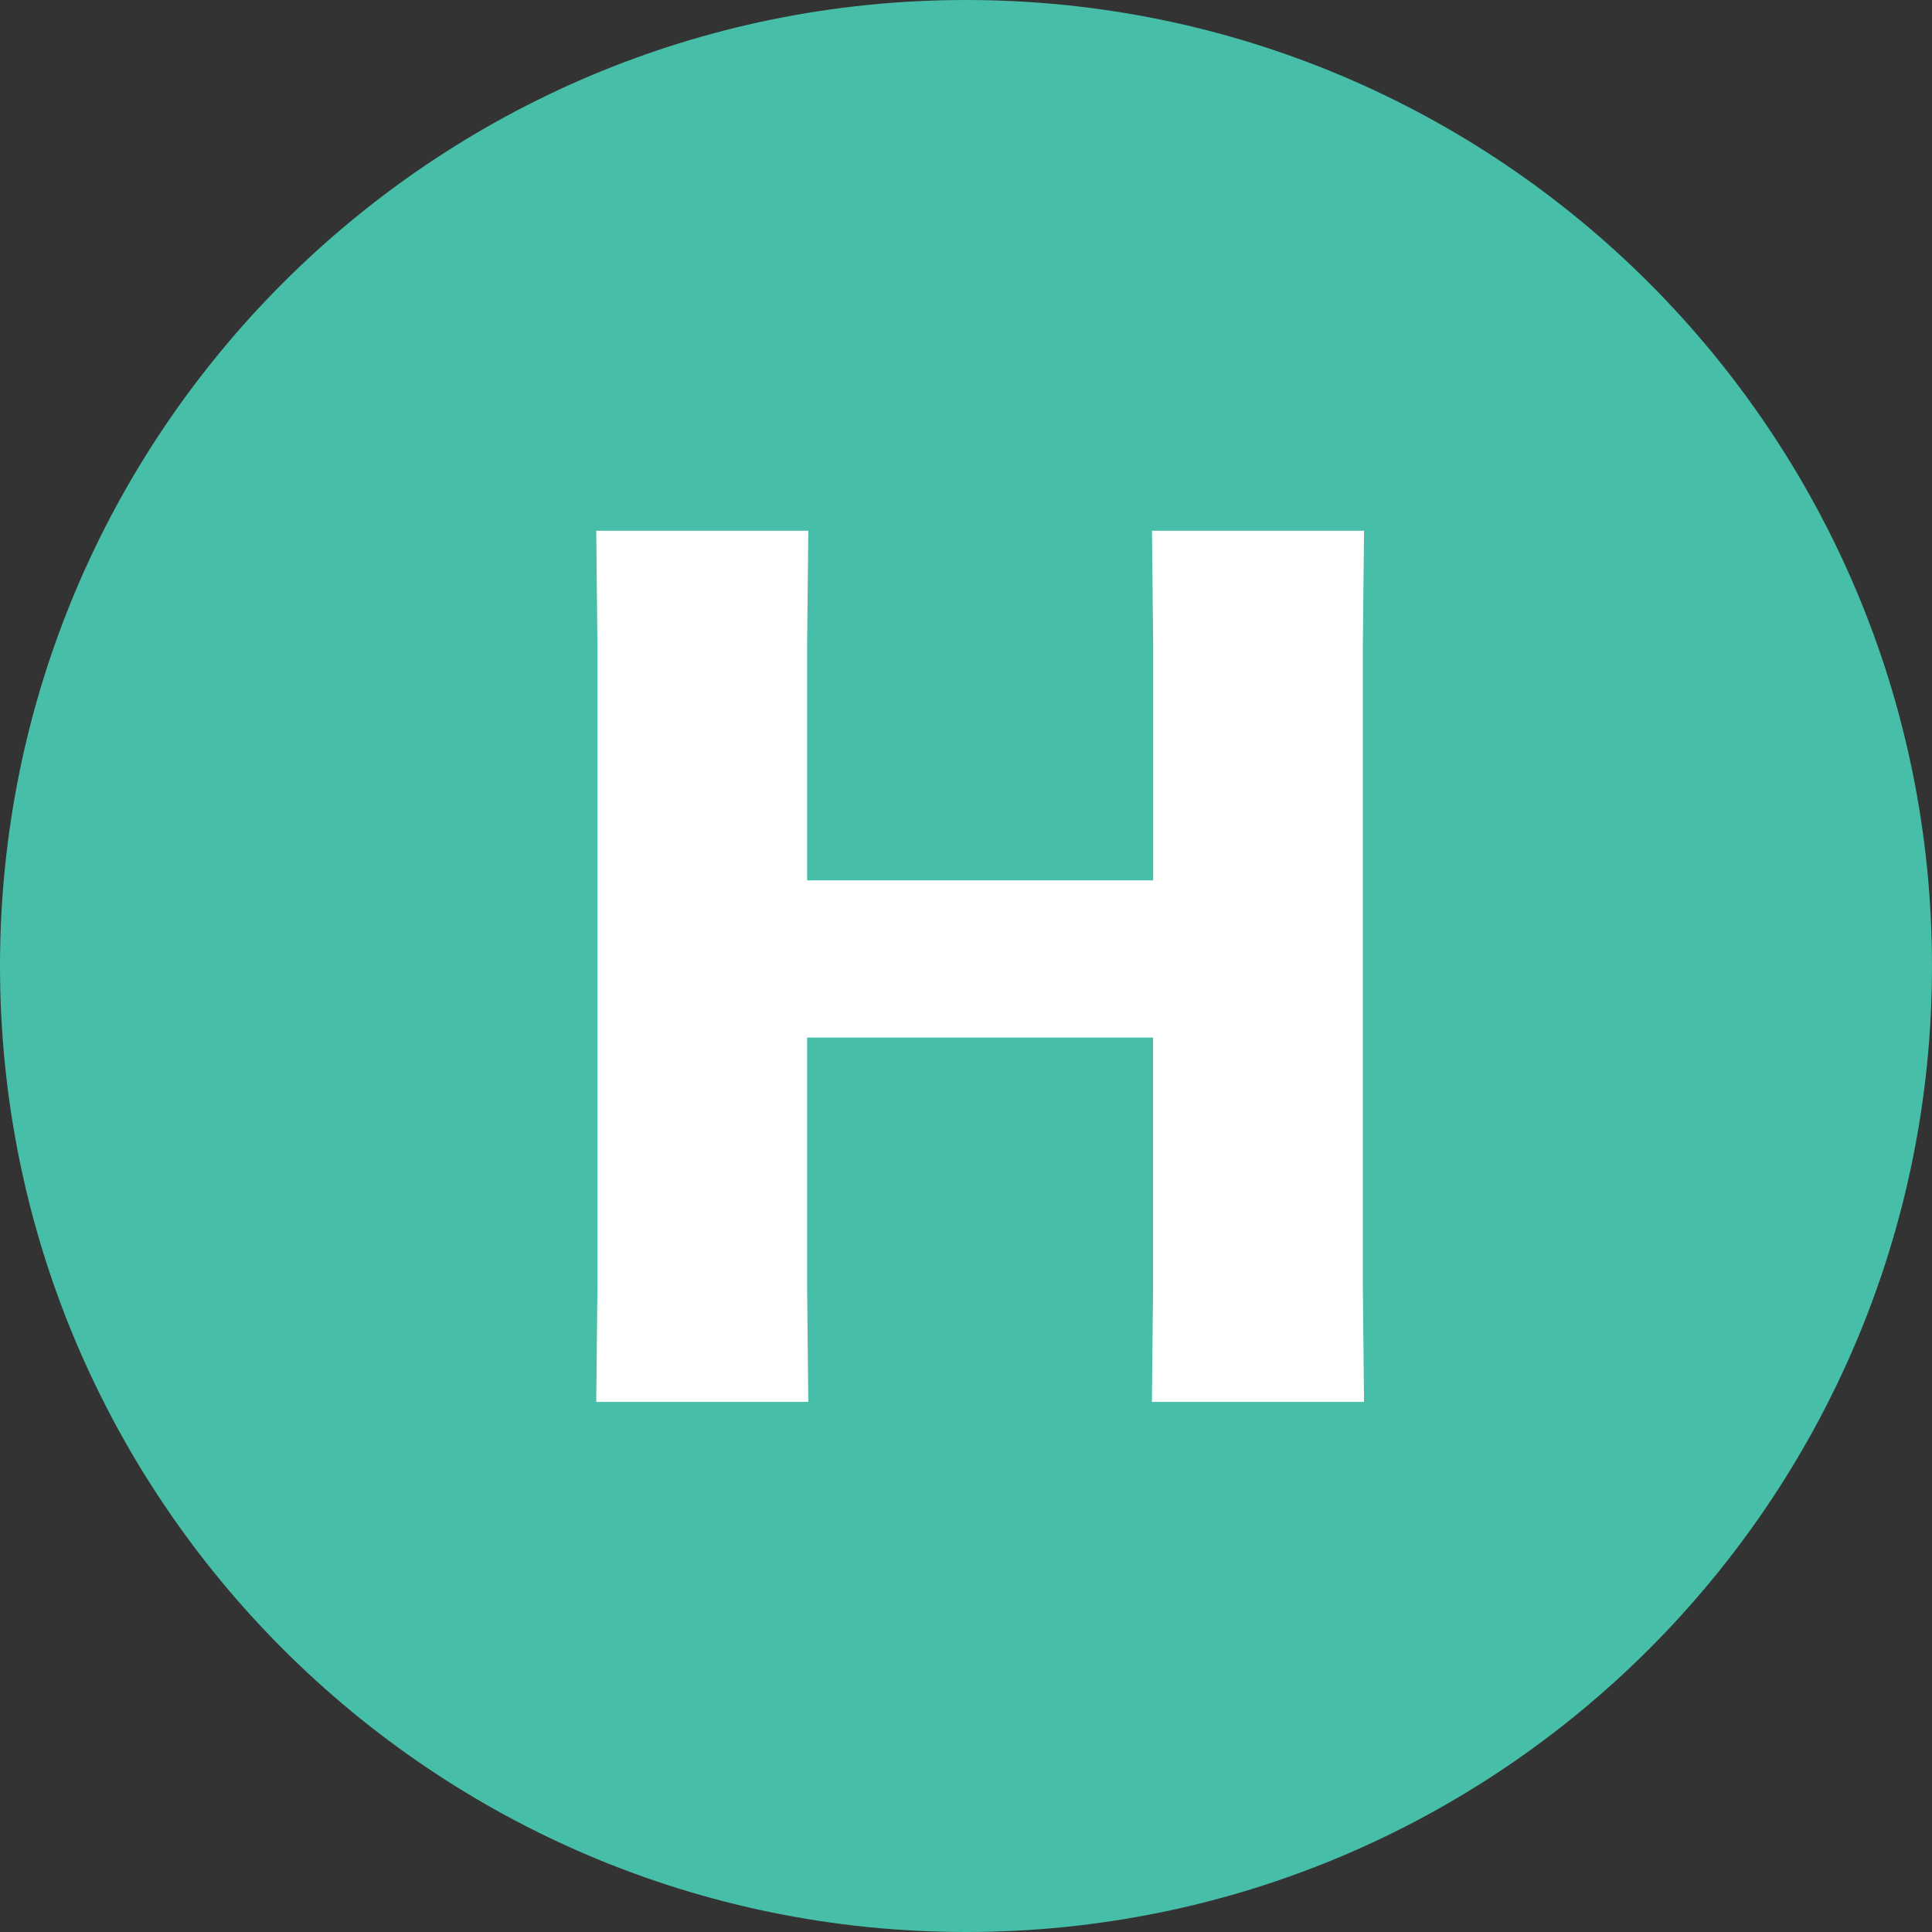
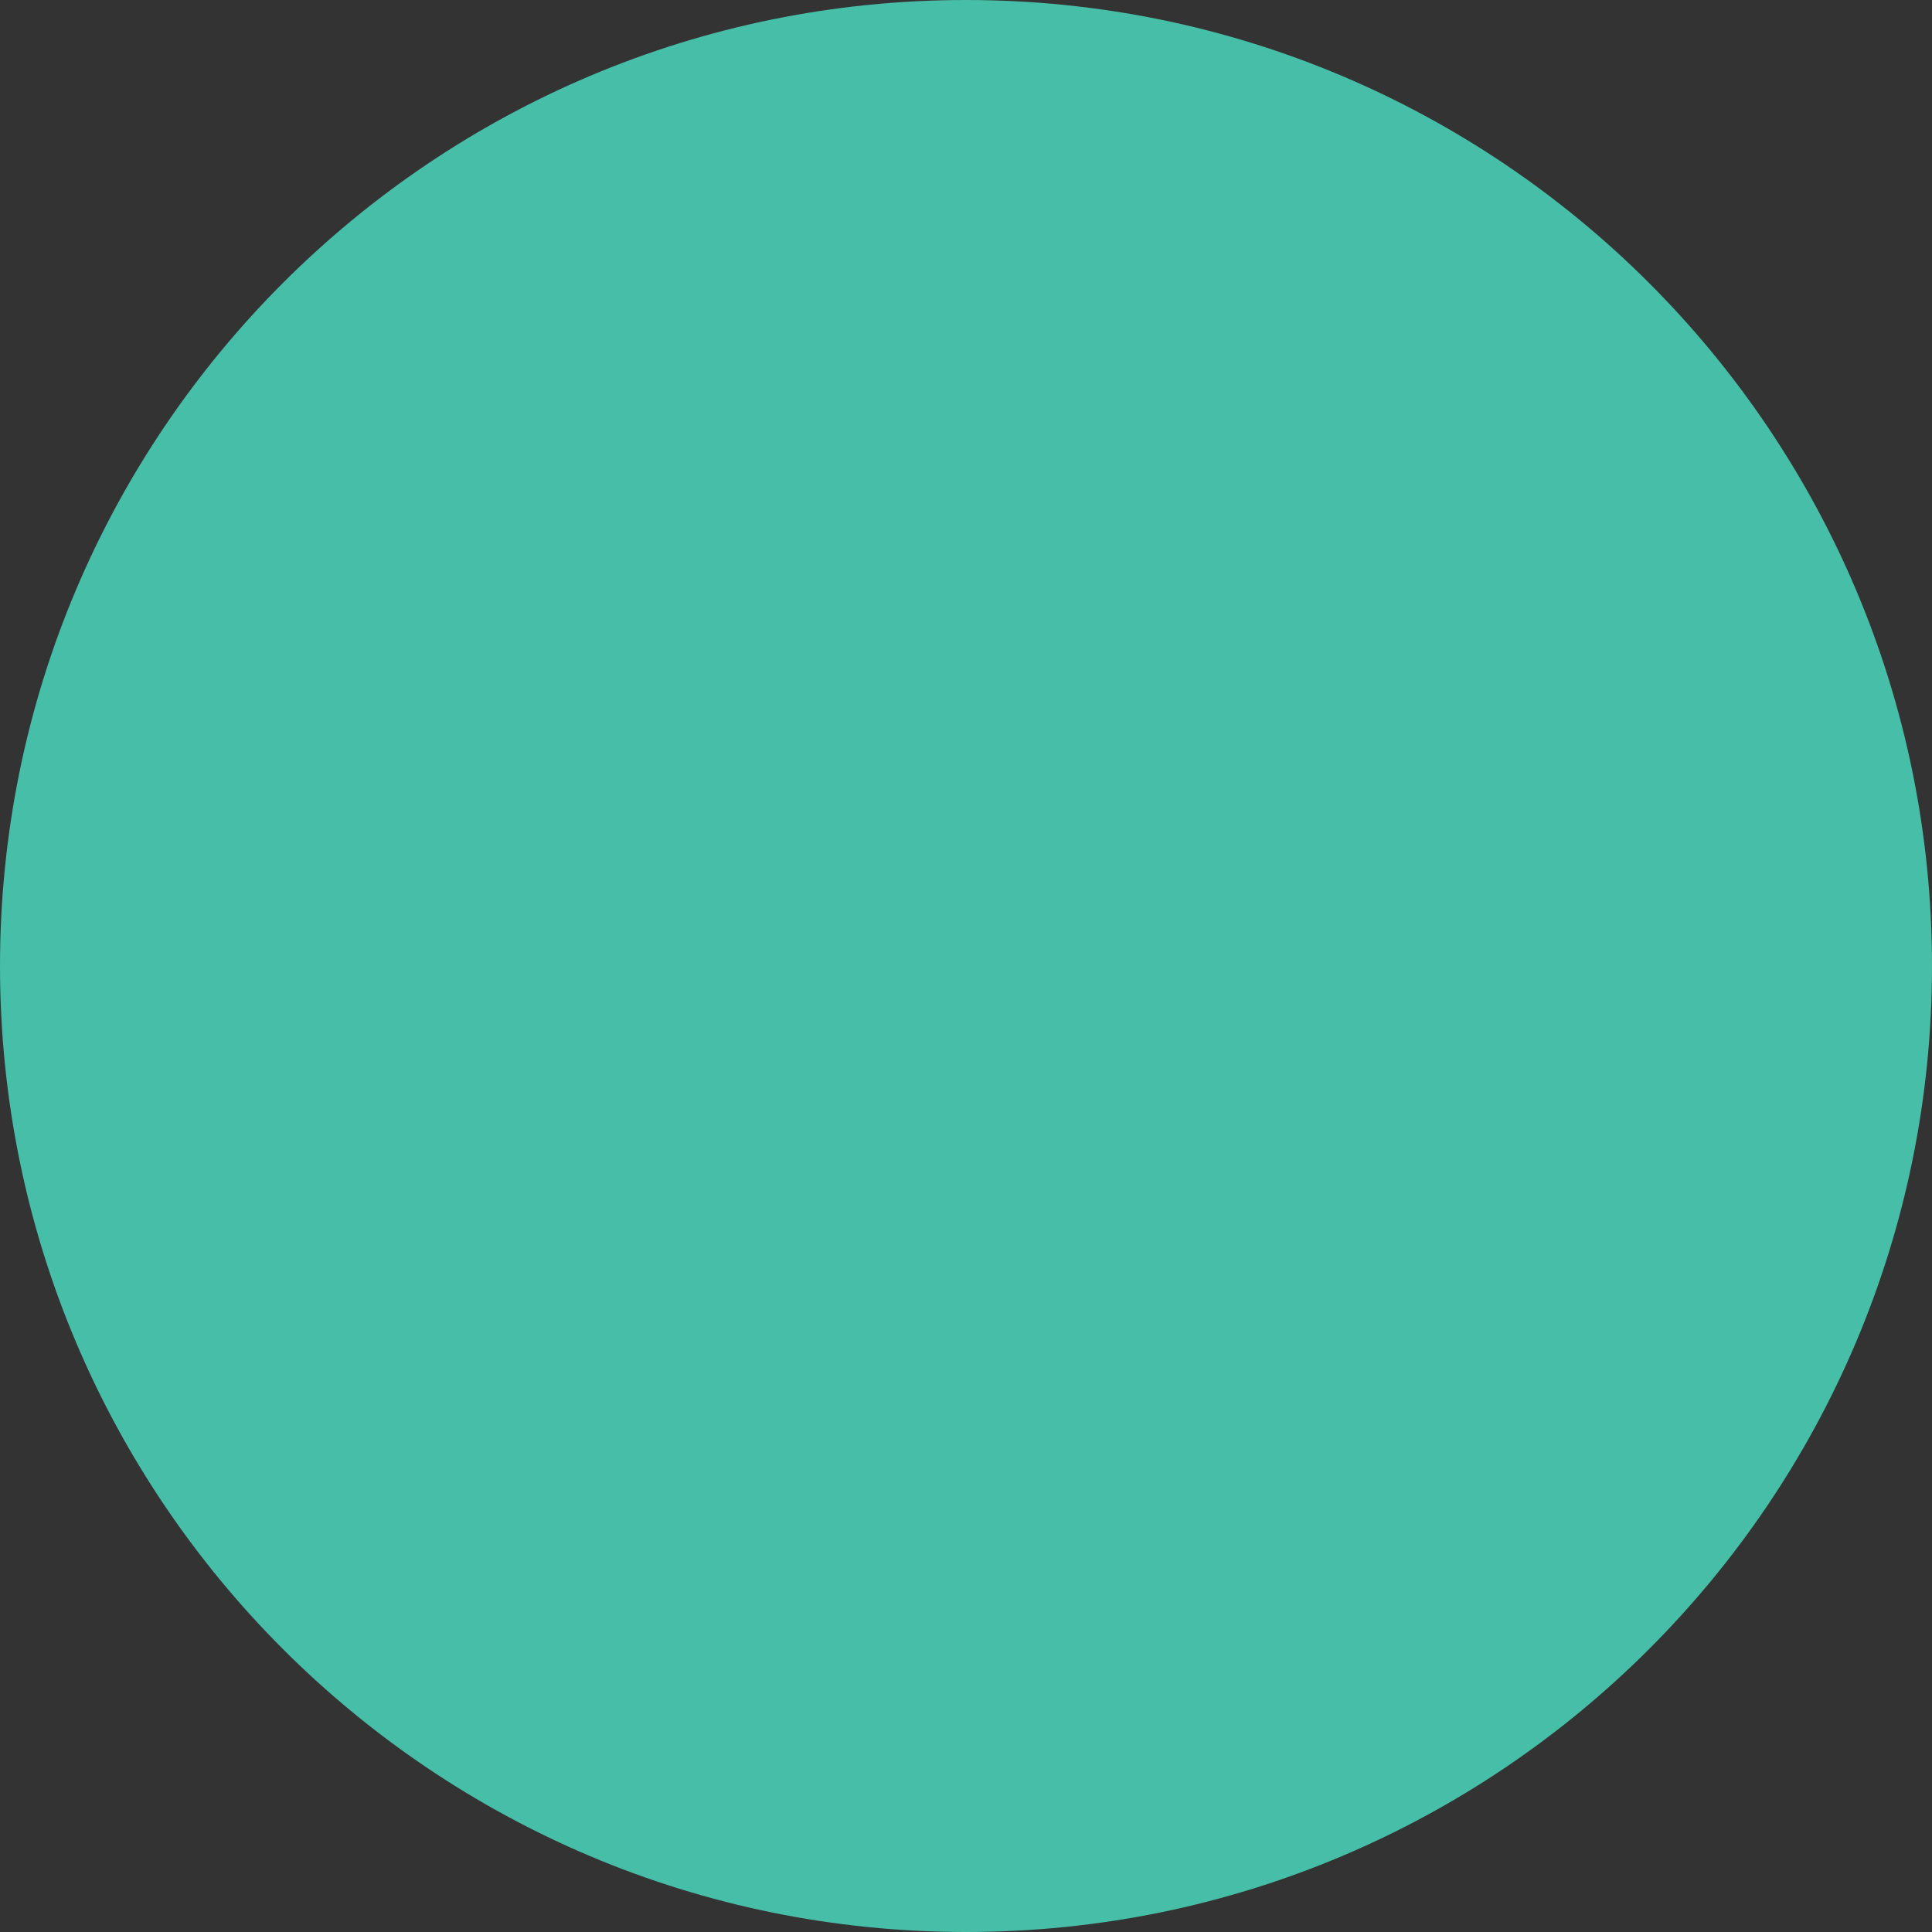
<svg xmlns="http://www.w3.org/2000/svg" width="104" height="104" viewBox="0 0 104 104" fill="none">
  <rect x="0" y="0" width="104" height="104" fill="#333333" stroke="none" />
  <path d="M104 52.002C104 80.72 80.72 104 52.002 104C23.28 104 0 80.72 0 52.002C0 23.285 23.28 0 51.998 0C80.72 0 104 23.285 104 52.002Z" fill="#47BEA7" />
-   <path d="M62.007 75.464L62.071 69.301V55.853H43.447V69.301L43.51 75.464H32.096L32.16 69.301V34.734L32.096 28.57H43.51L43.447 34.734V47.391H62.076V34.734L62.012 28.57H73.426L73.362 34.734V69.301L73.426 75.464H62.007Z" fill="white" />
</svg>